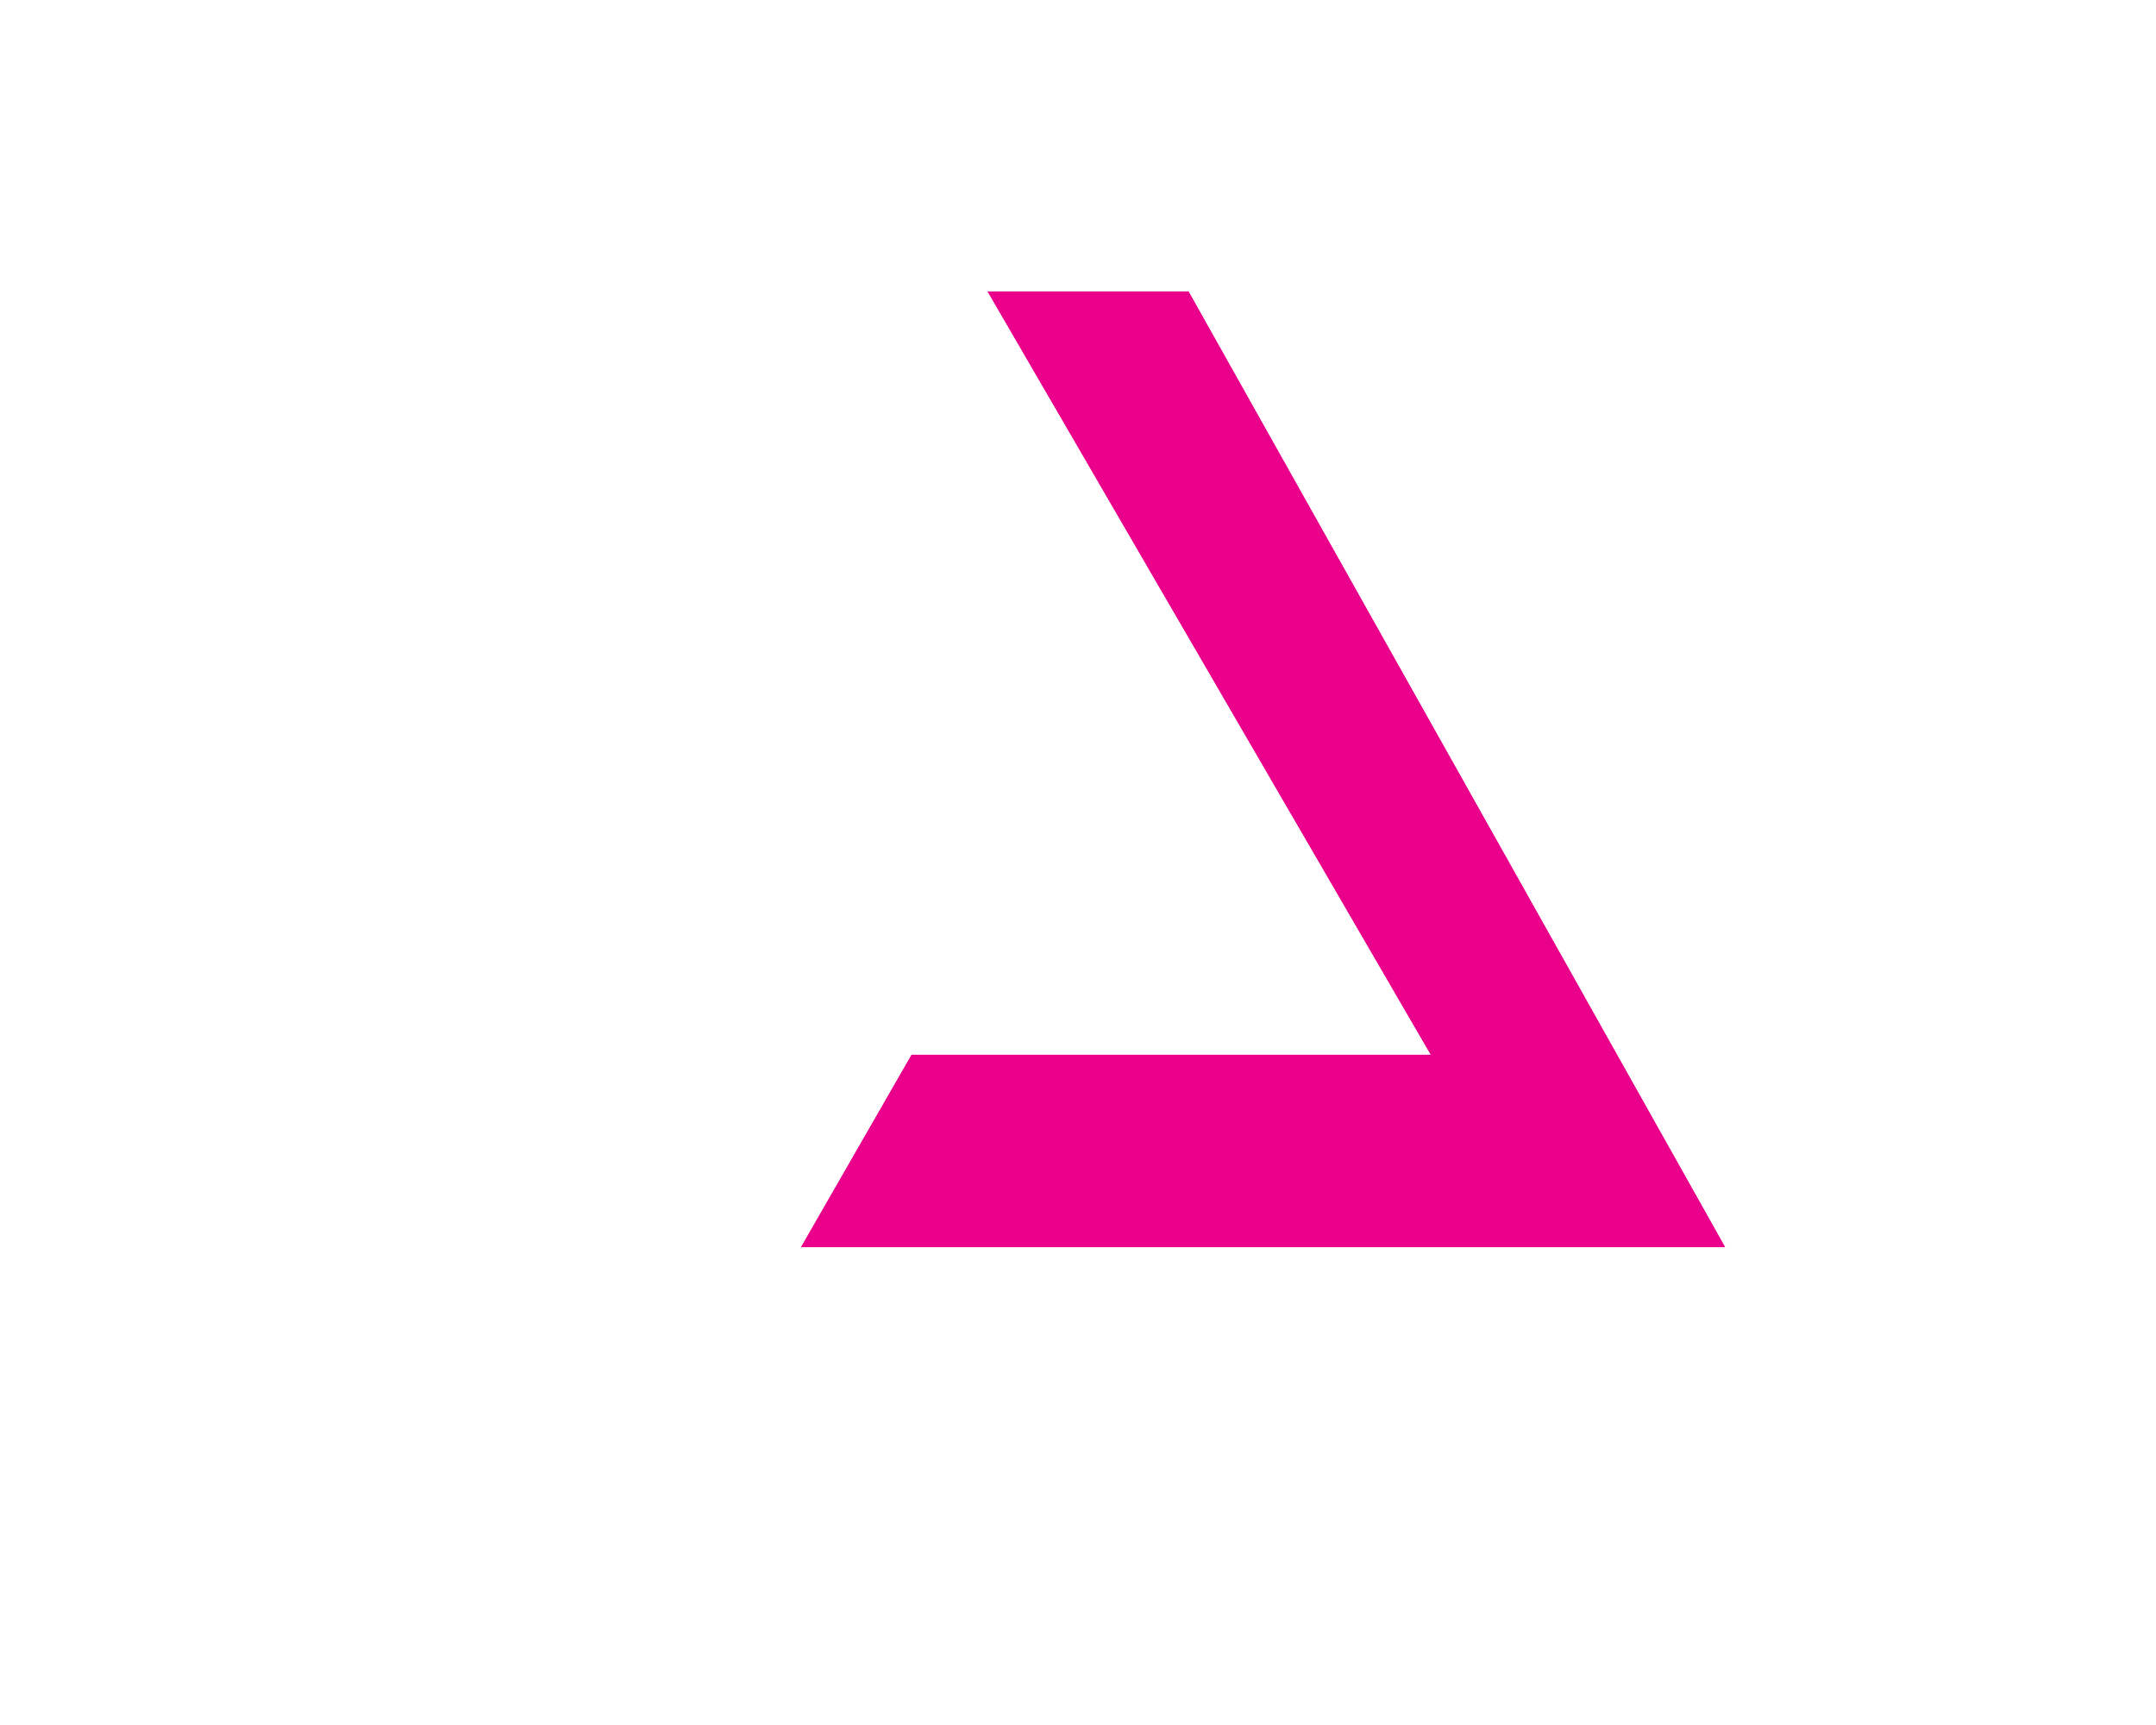
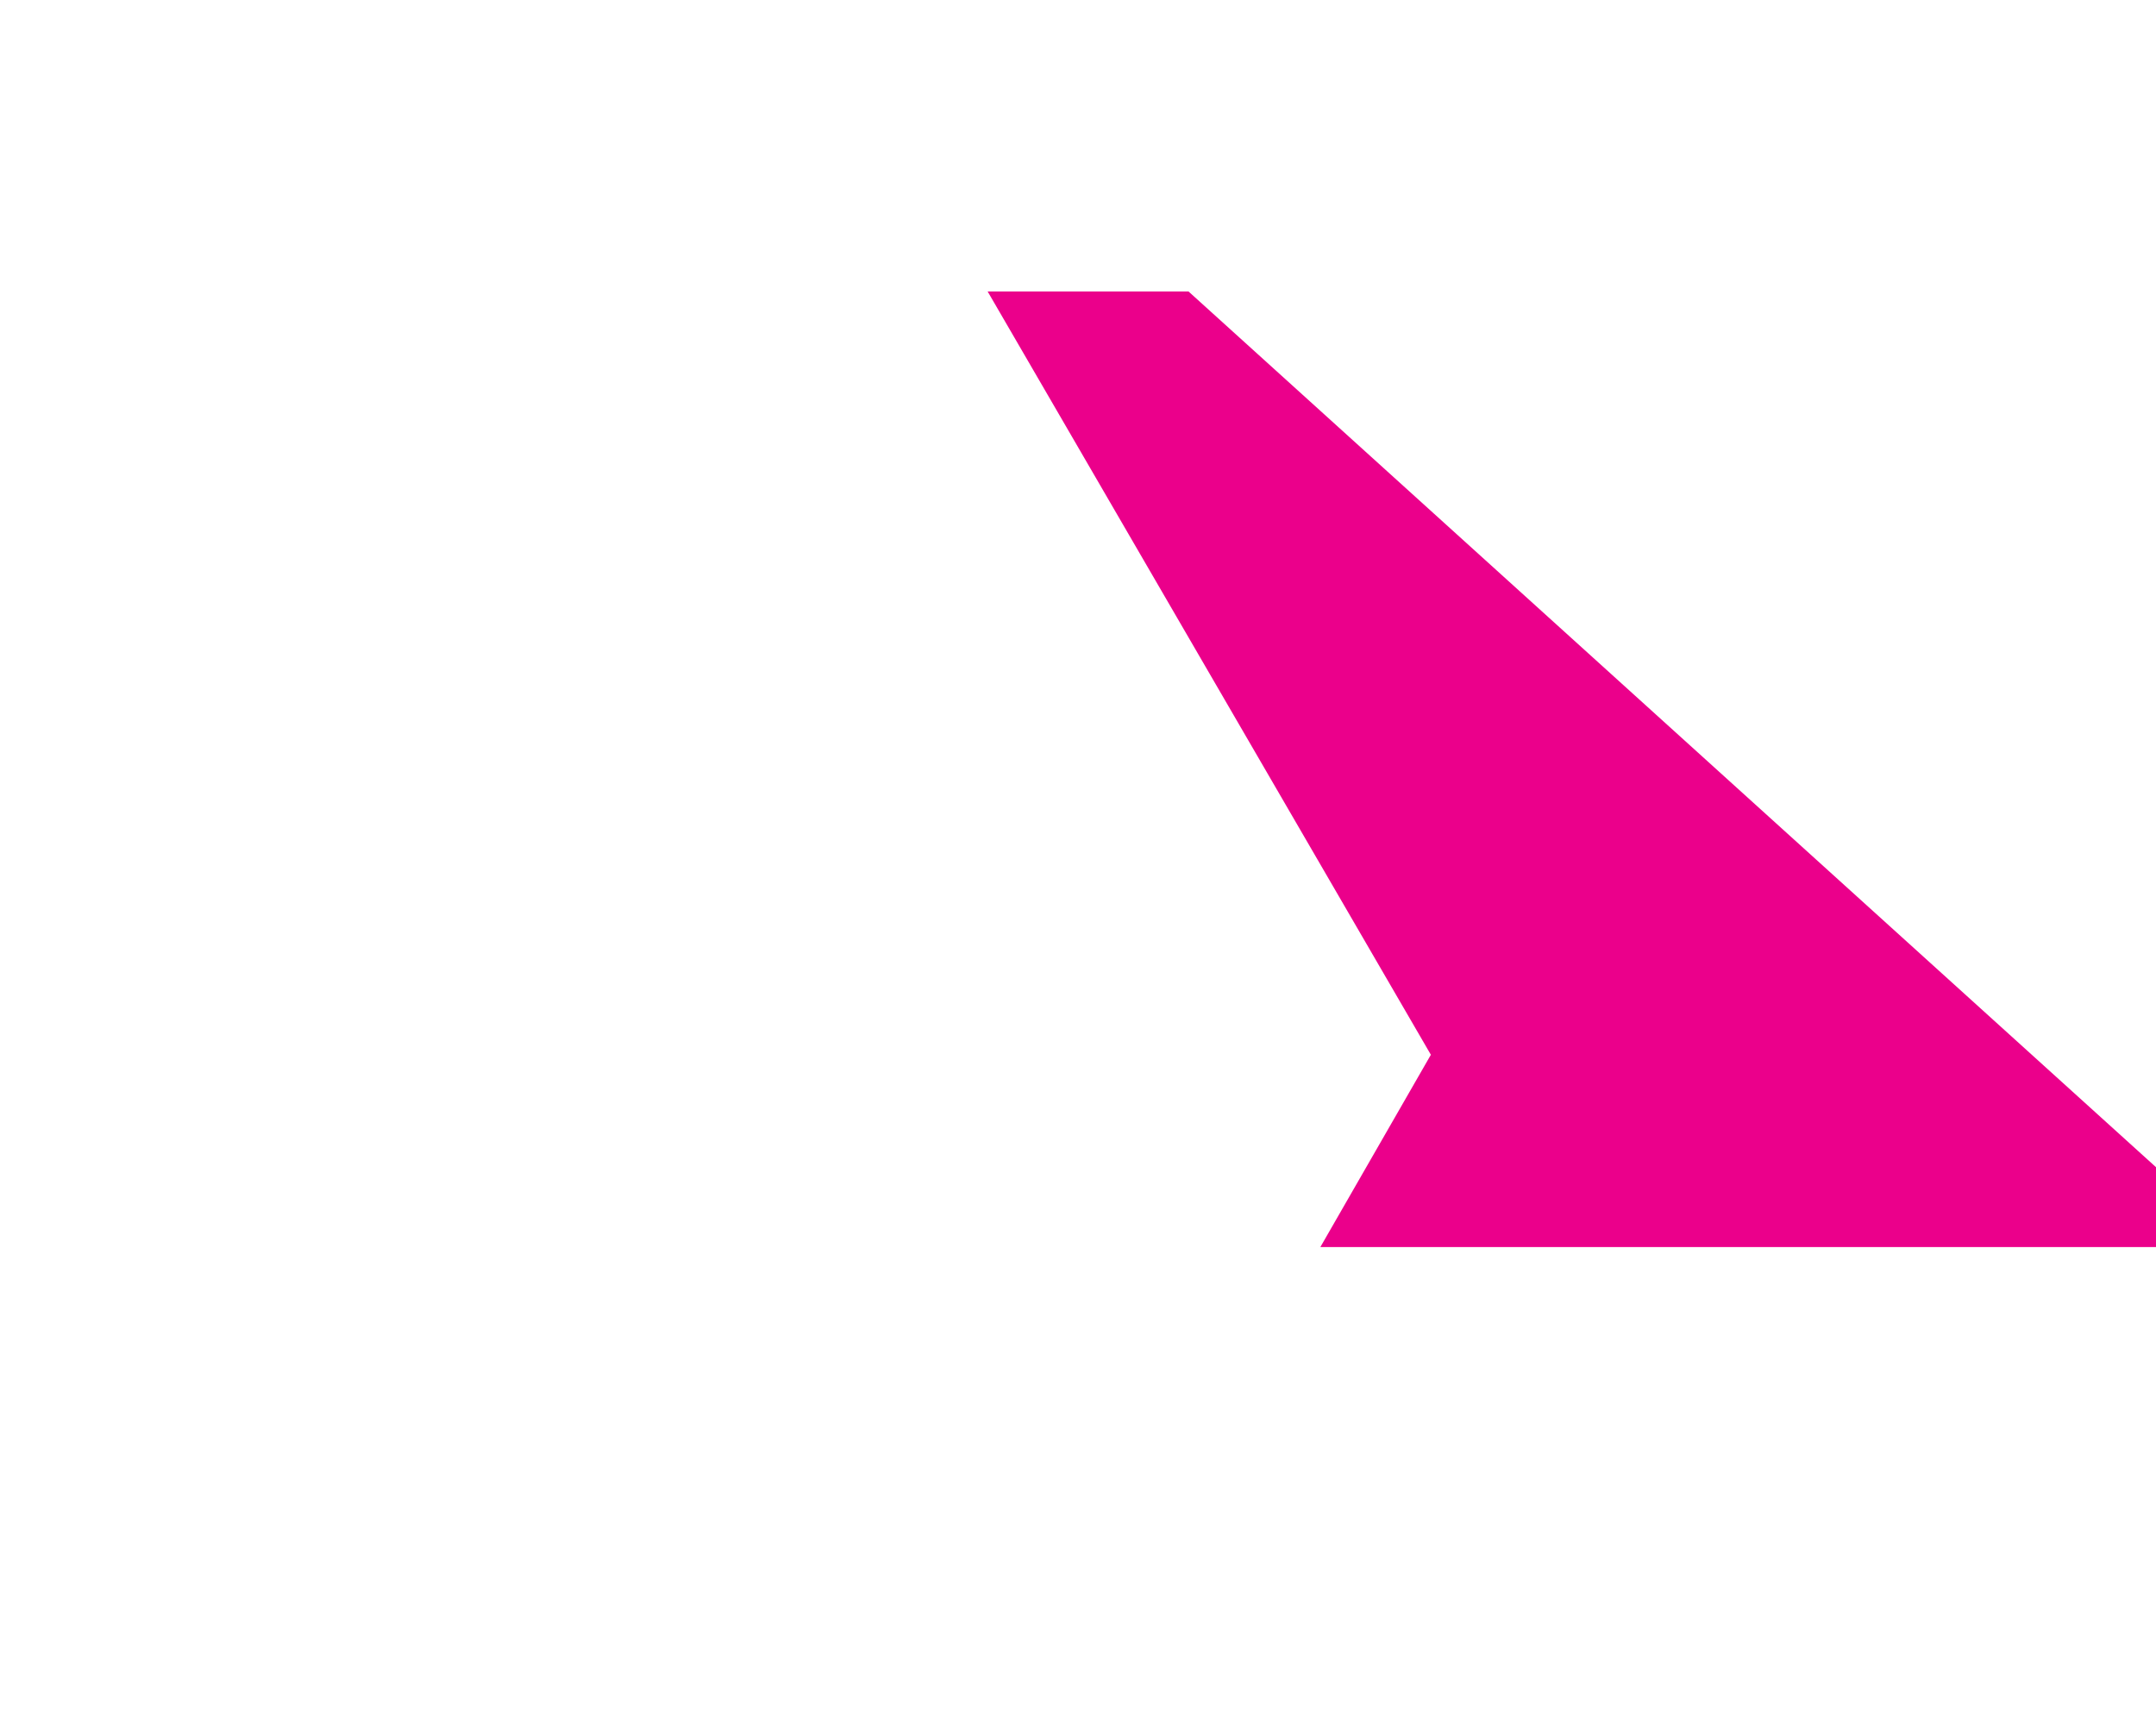
<svg xmlns="http://www.w3.org/2000/svg" xmlns:xlink="http://www.w3.org/1999/xlink" width="1200" height="960" viewBox="0 0 1200 960">
  <defs>
-     <path id="a" d="M549.7 162.2L796.4 587h-289l-61.5 107h514.2L661.5 162.2z" />
+     <path id="a" d="M549.7 162.2L796.4 587l-61.5 107h514.2L661.5 162.2z" />
  </defs>
  <use xlink:href="#a" overflow="visible" fill="#EB008B" />
  <clipPath id="b">
    <use xlink:href="#a" overflow="visible" />
  </clipPath>
-   <path fill="#EB008B" d="M236.7 162.2H1115v798.4H236.7z" clip-path="url(#b)" />
</svg>